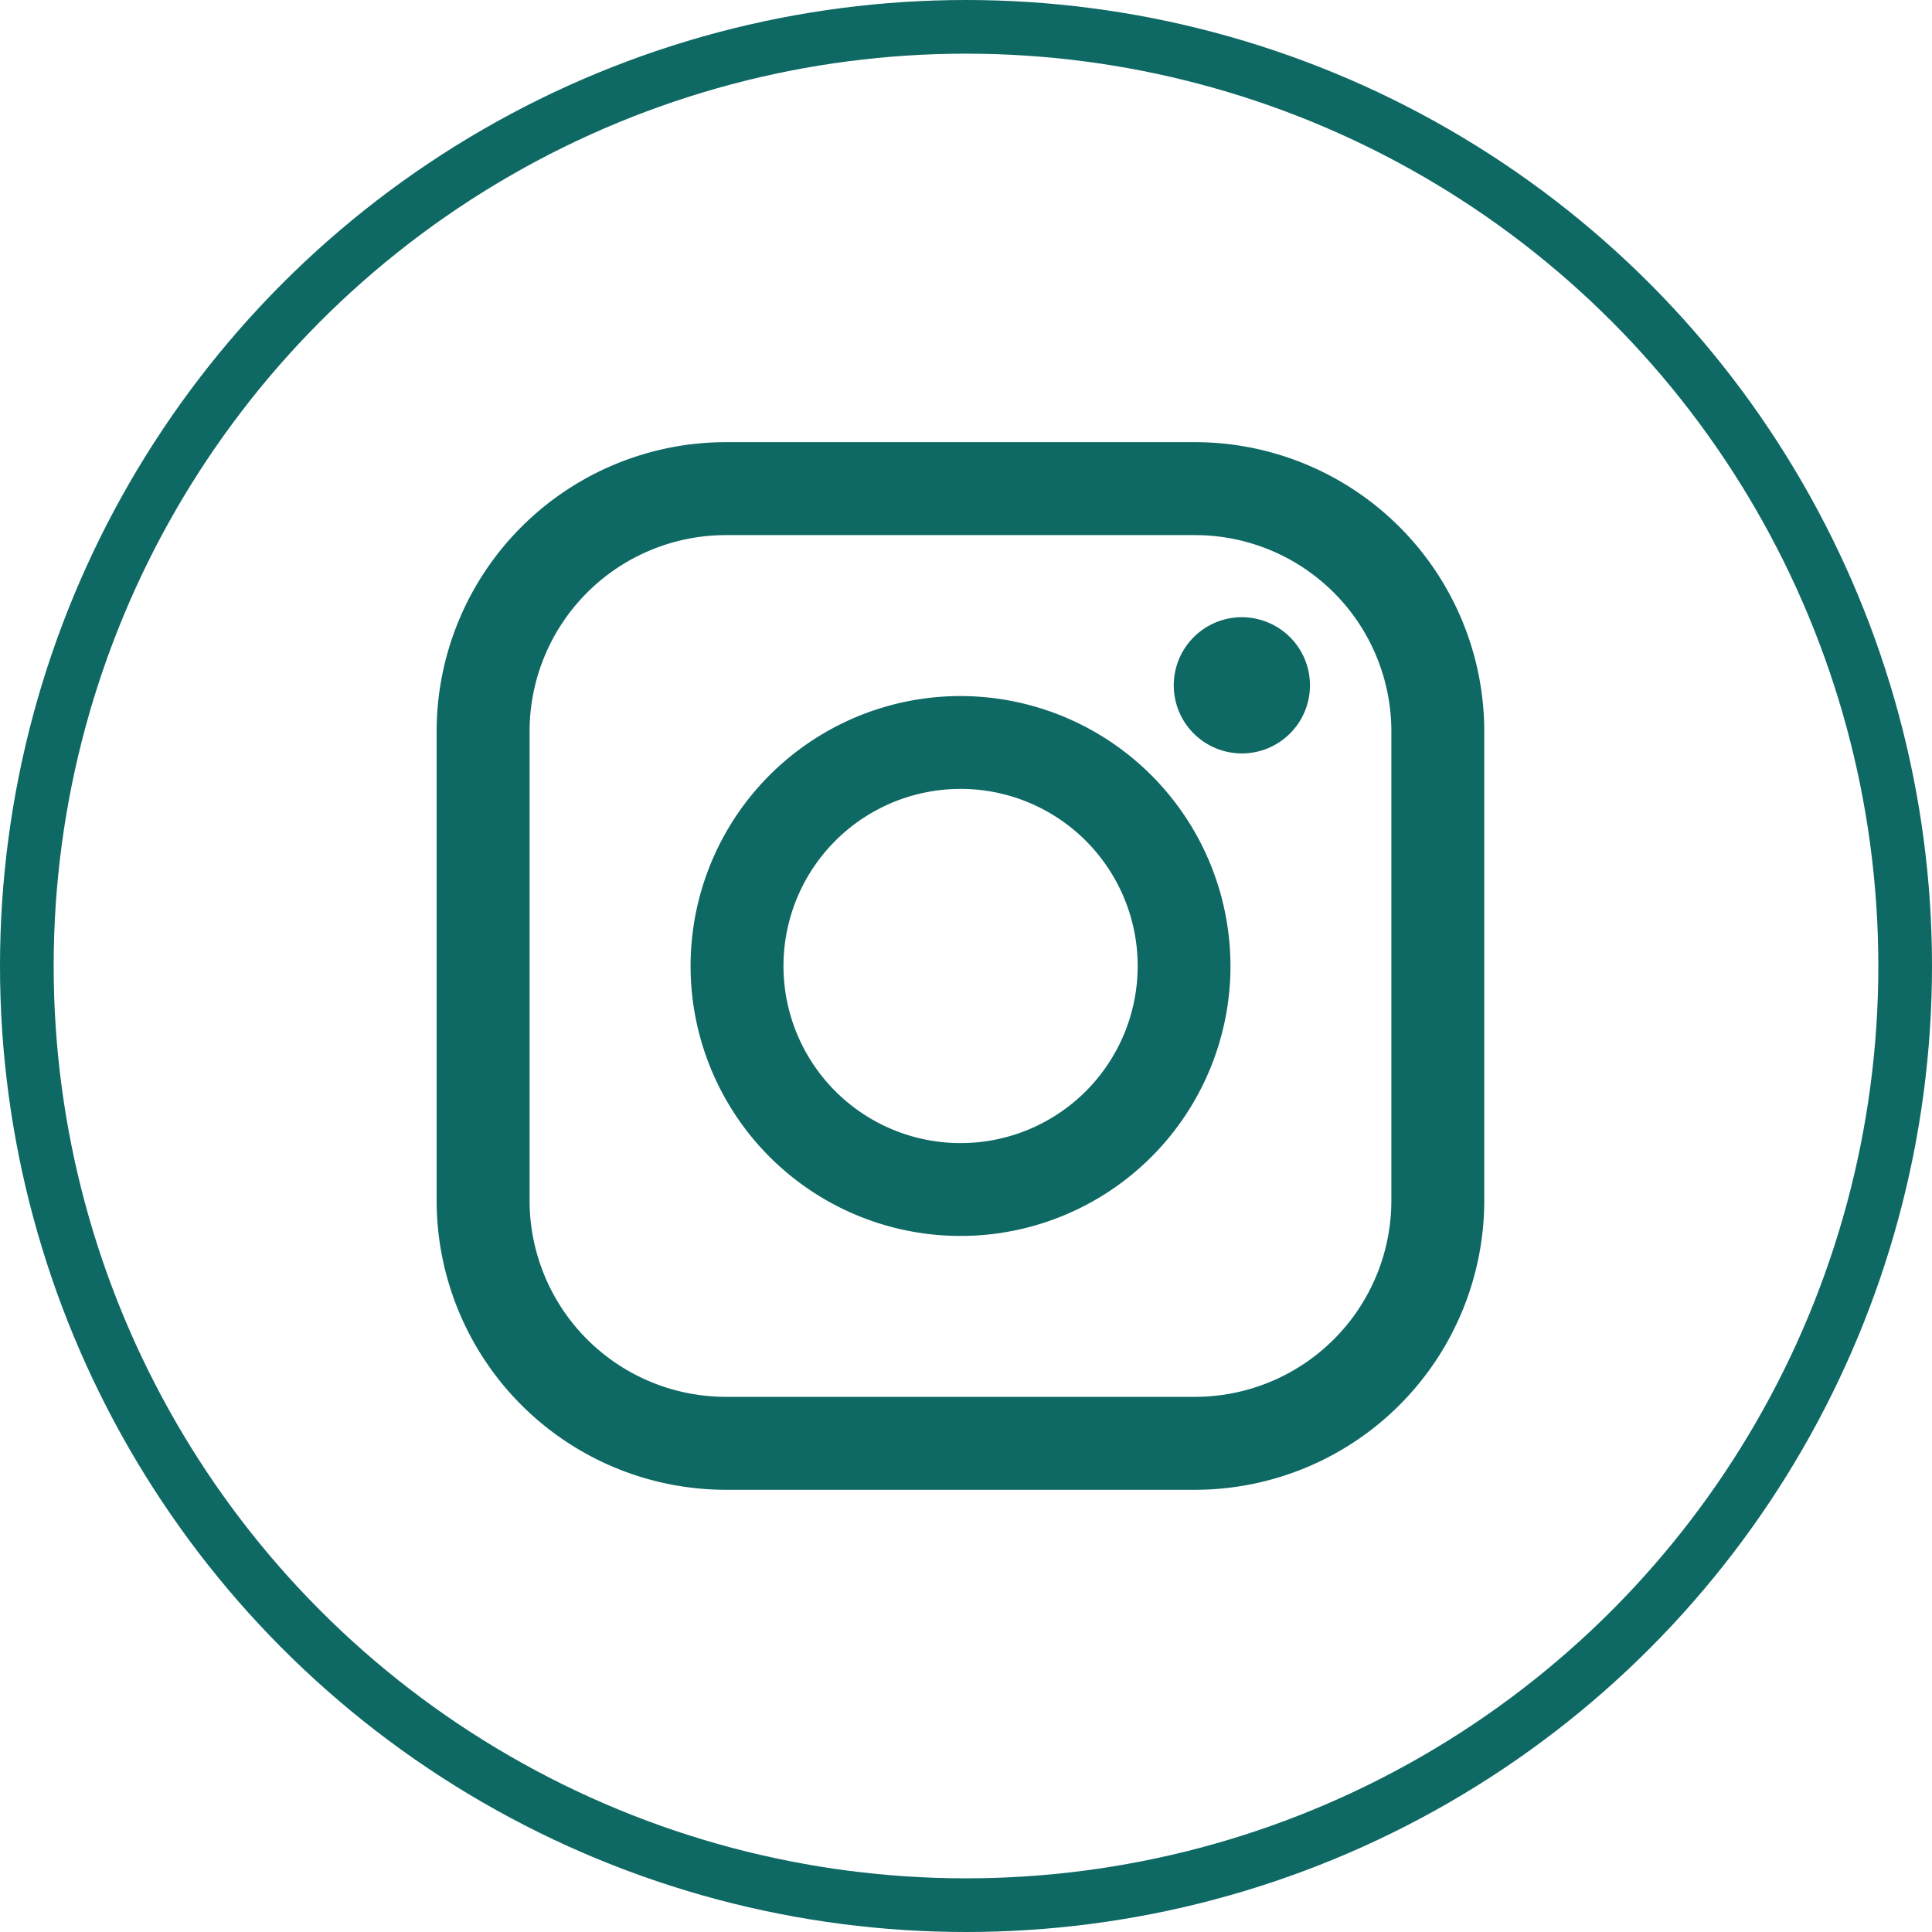
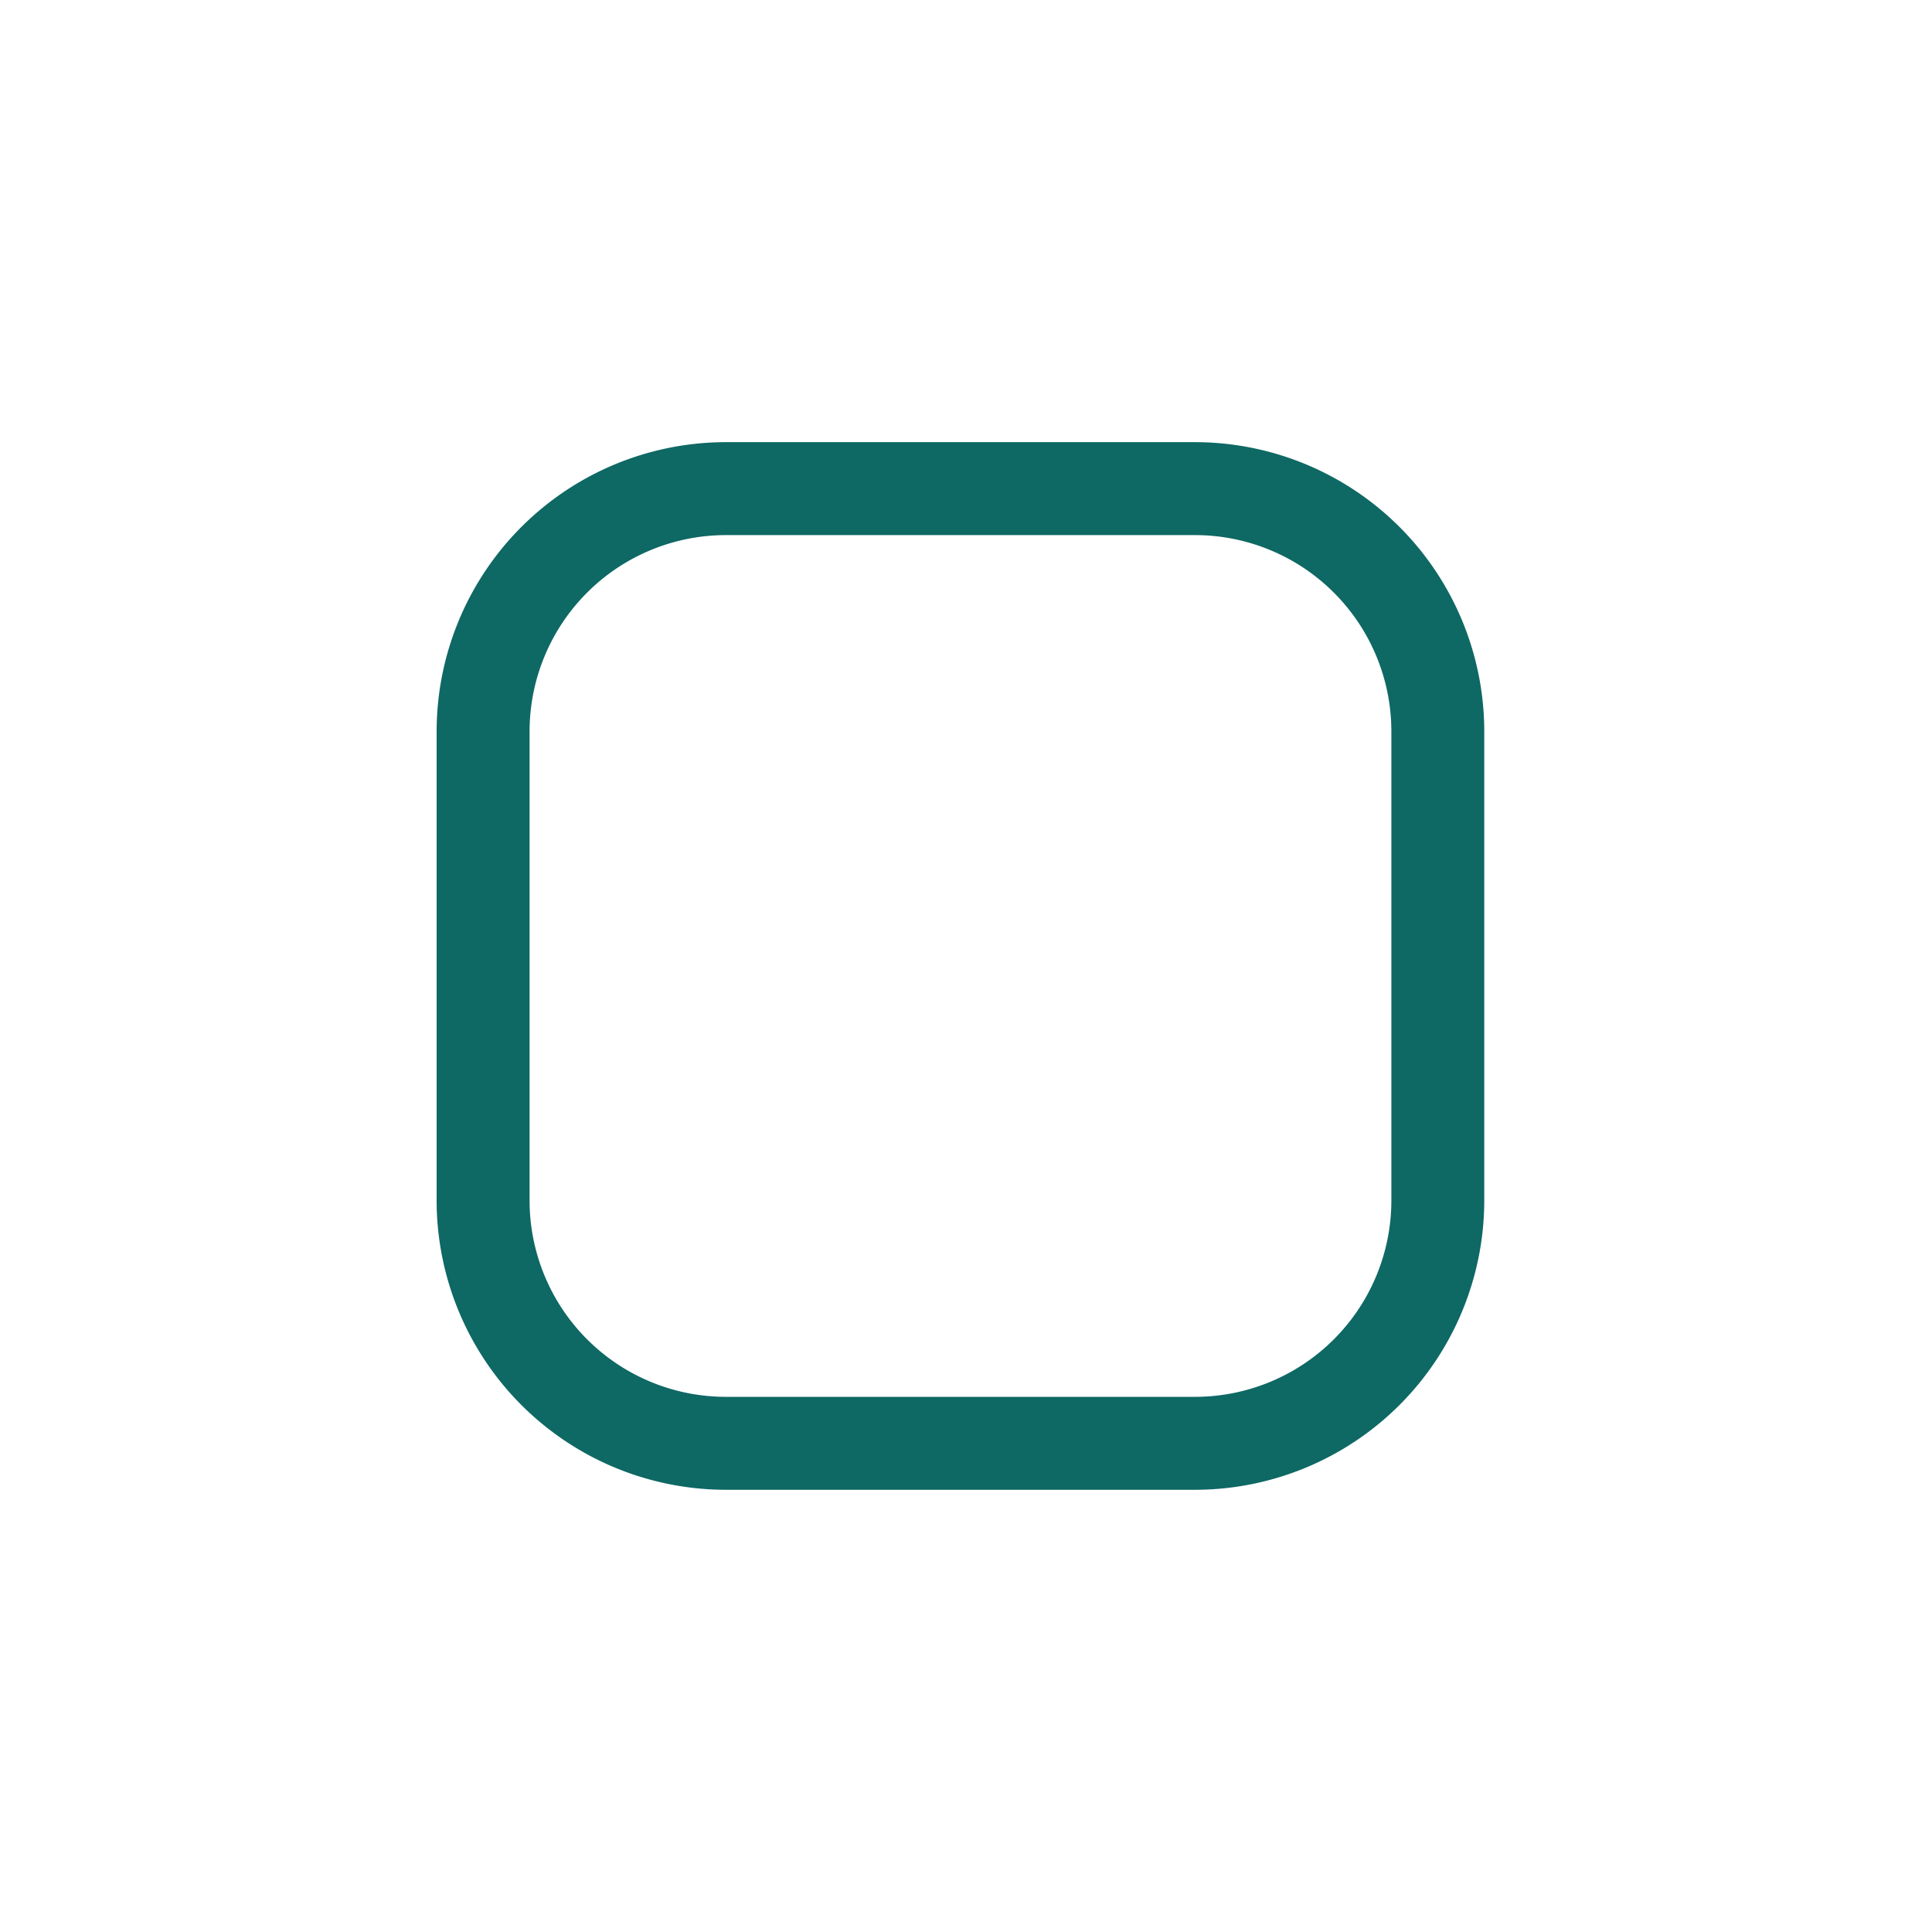
<svg xmlns="http://www.w3.org/2000/svg" width="36" height="36" viewBox="0 0 36 36">
  <g id="ico-instagram" transform="translate(-435 -4874)">
    <g id="Grupo_410" data-name="Grupo 410" transform="translate(61.008 -2.992)">
      <g id="Elipse_4" data-name="Elipse 4" transform="translate(373.992 4876.992)" fill="none" stroke="#0e6864" stroke-width="1">
        <circle cx="18" cy="18" r="18" stroke="none" />
-         <circle cx="18" cy="18" r="17.5" fill="none" />
      </g>
    </g>
    <g id="logotipo-de-instagram_1_" data-name="logotipo-de-instagram (1)" transform="translate(443.136 4882.239)">
      <path id="Trazado_278" data-name="Trazado 278" d="M14.134,0H5.387A5.393,5.393,0,0,0,0,5.387v8.747a5.393,5.393,0,0,0,5.387,5.387h8.747a5.393,5.393,0,0,0,5.387-5.387V5.387A5.393,5.393,0,0,0,14.134,0ZM17.79,14.134a3.659,3.659,0,0,1-3.655,3.655H5.387a3.659,3.659,0,0,1-3.655-3.655V5.387A3.659,3.659,0,0,1,5.387,1.732h8.747A3.659,3.659,0,0,1,17.79,5.387v8.747Z" fill="#0e6864" />
-       <path id="Trazado_279" data-name="Trazado 279" d="M46,40.97A5.03,5.03,0,1,0,51.029,46,5.036,5.036,0,0,0,46,40.97ZM46,49.3A3.3,3.3,0,1,1,49.3,46,3.3,3.3,0,0,1,46,49.3Z" transform="translate(-36.237 -36.239)" fill="#0e6864" />
-       <path id="Trazado_280" data-name="Trazado 280" d="M120.191,28.251a1.269,1.269,0,1,0,.9.372A1.275,1.275,0,0,0,120.191,28.251Z" transform="translate(-105.189 -24.989)" fill="#0e6864" />
    </g>
  </g>
</svg>